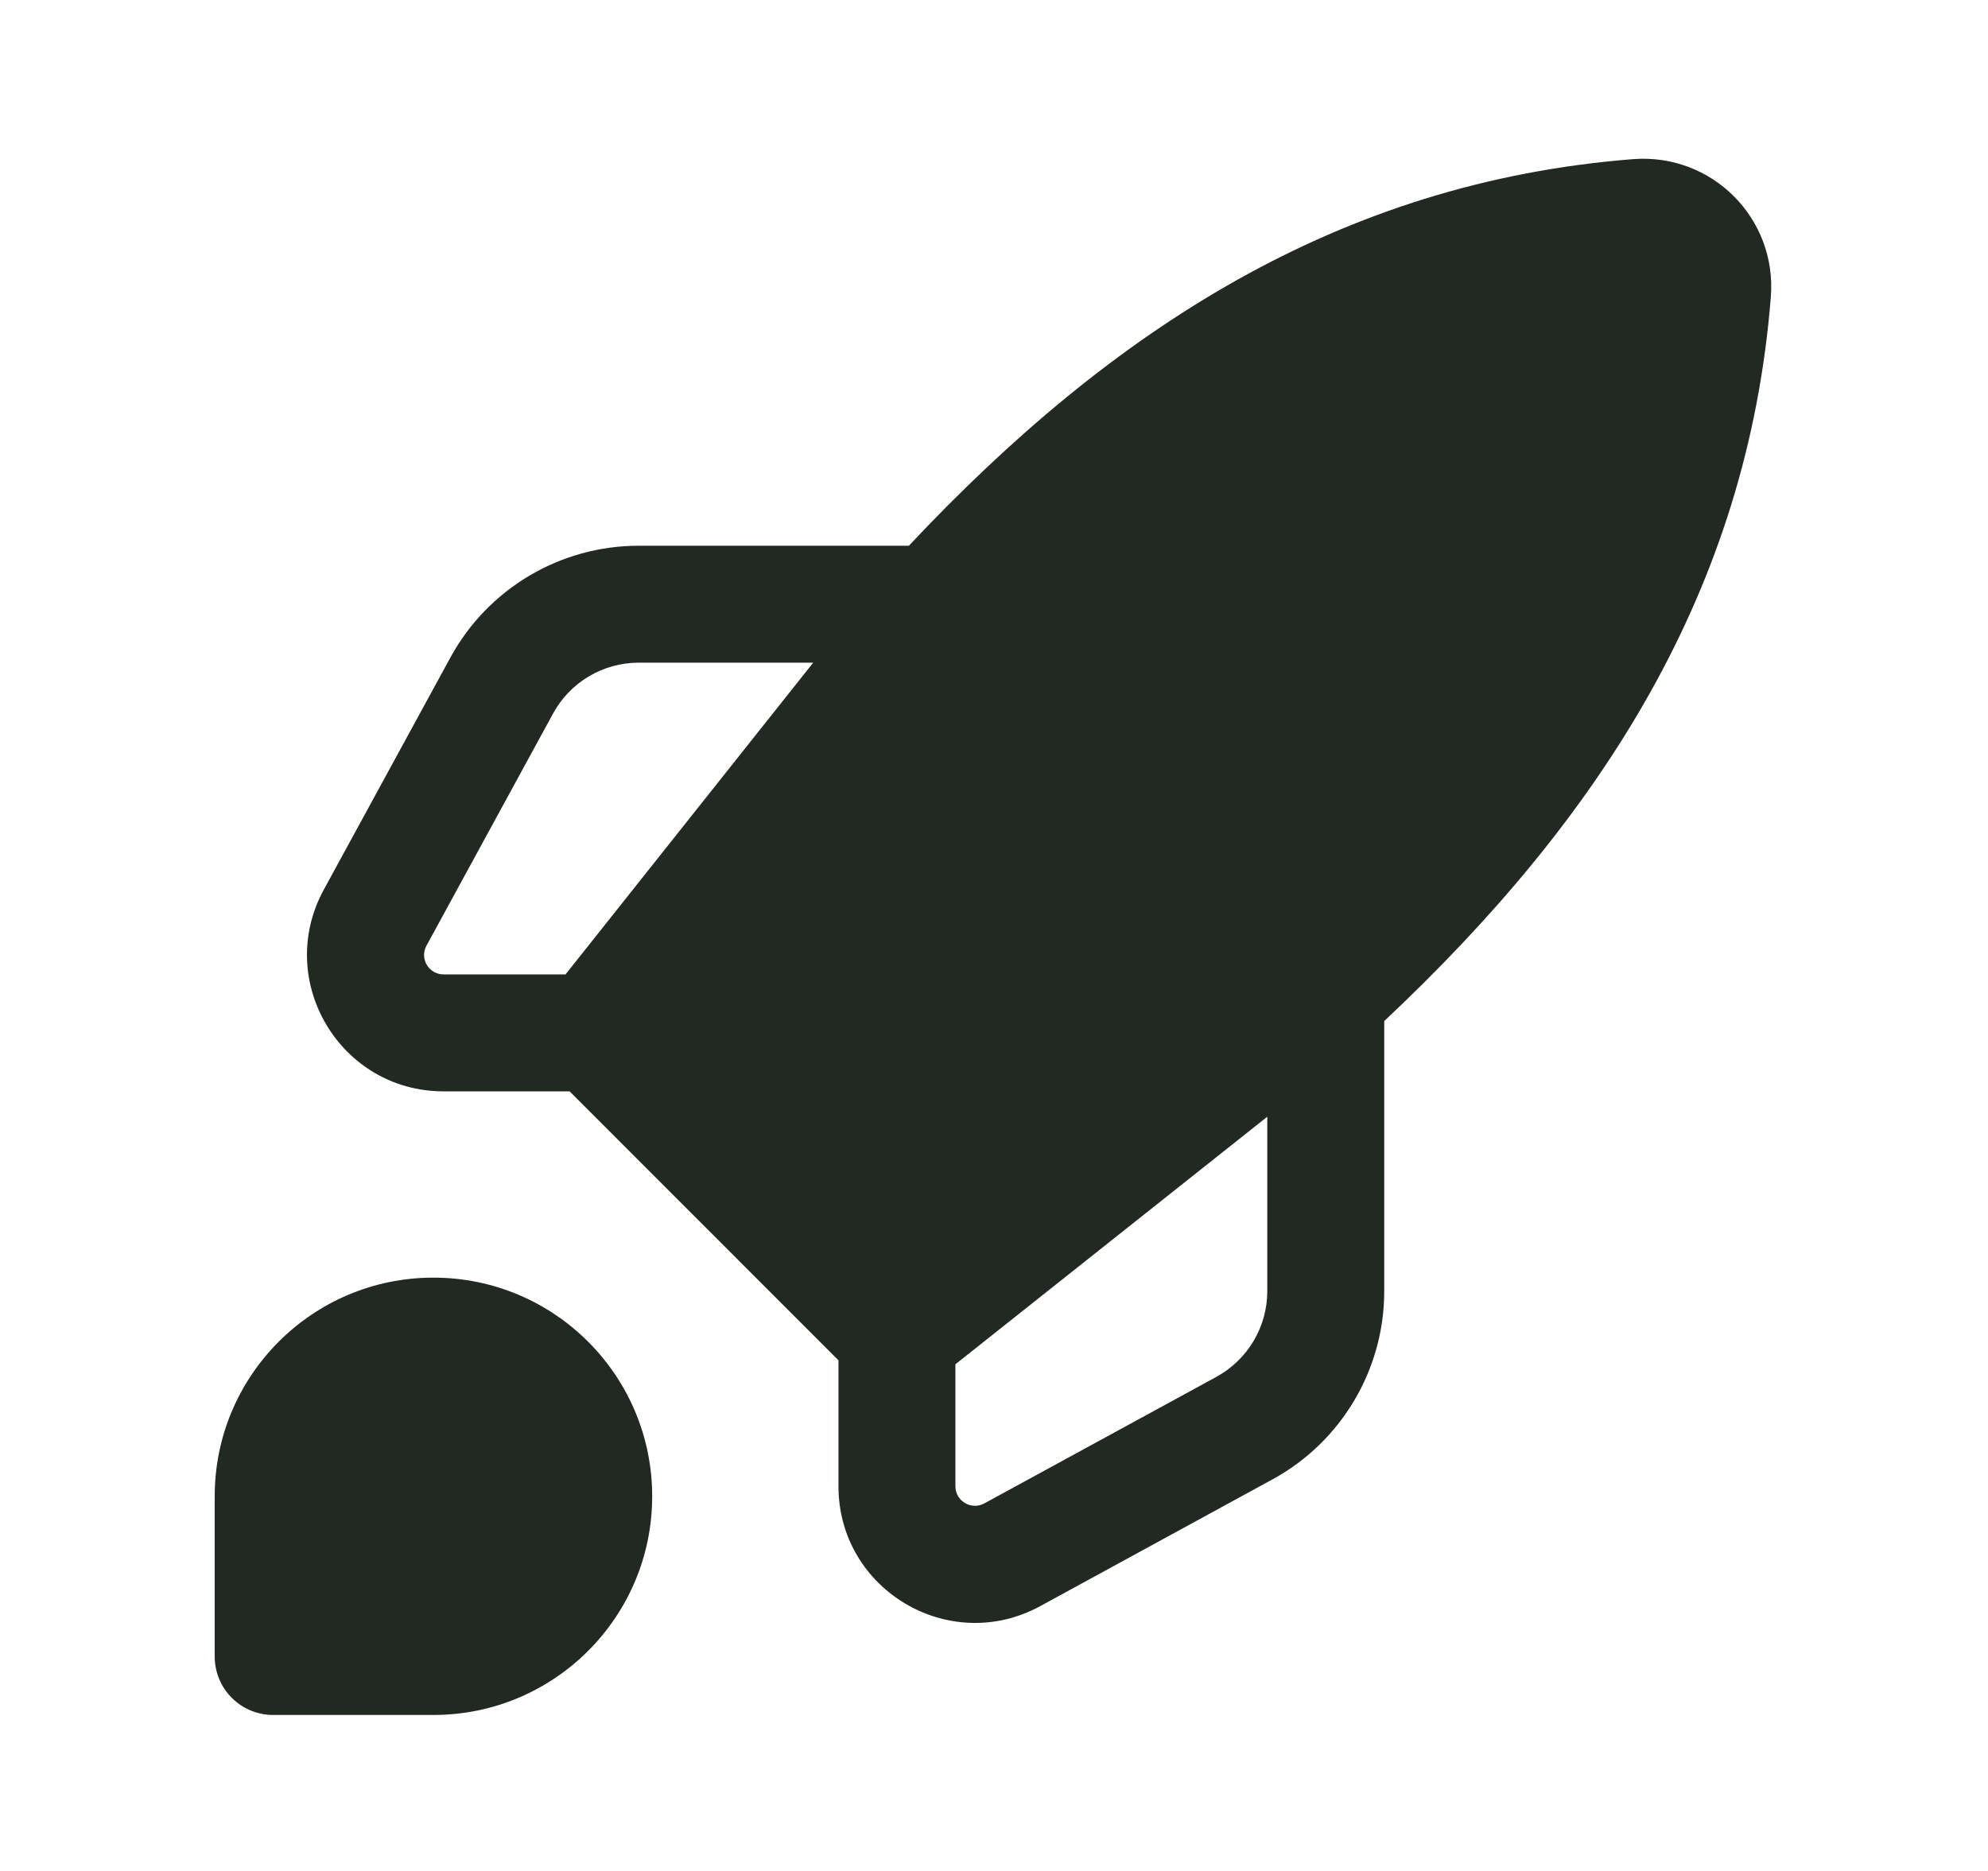
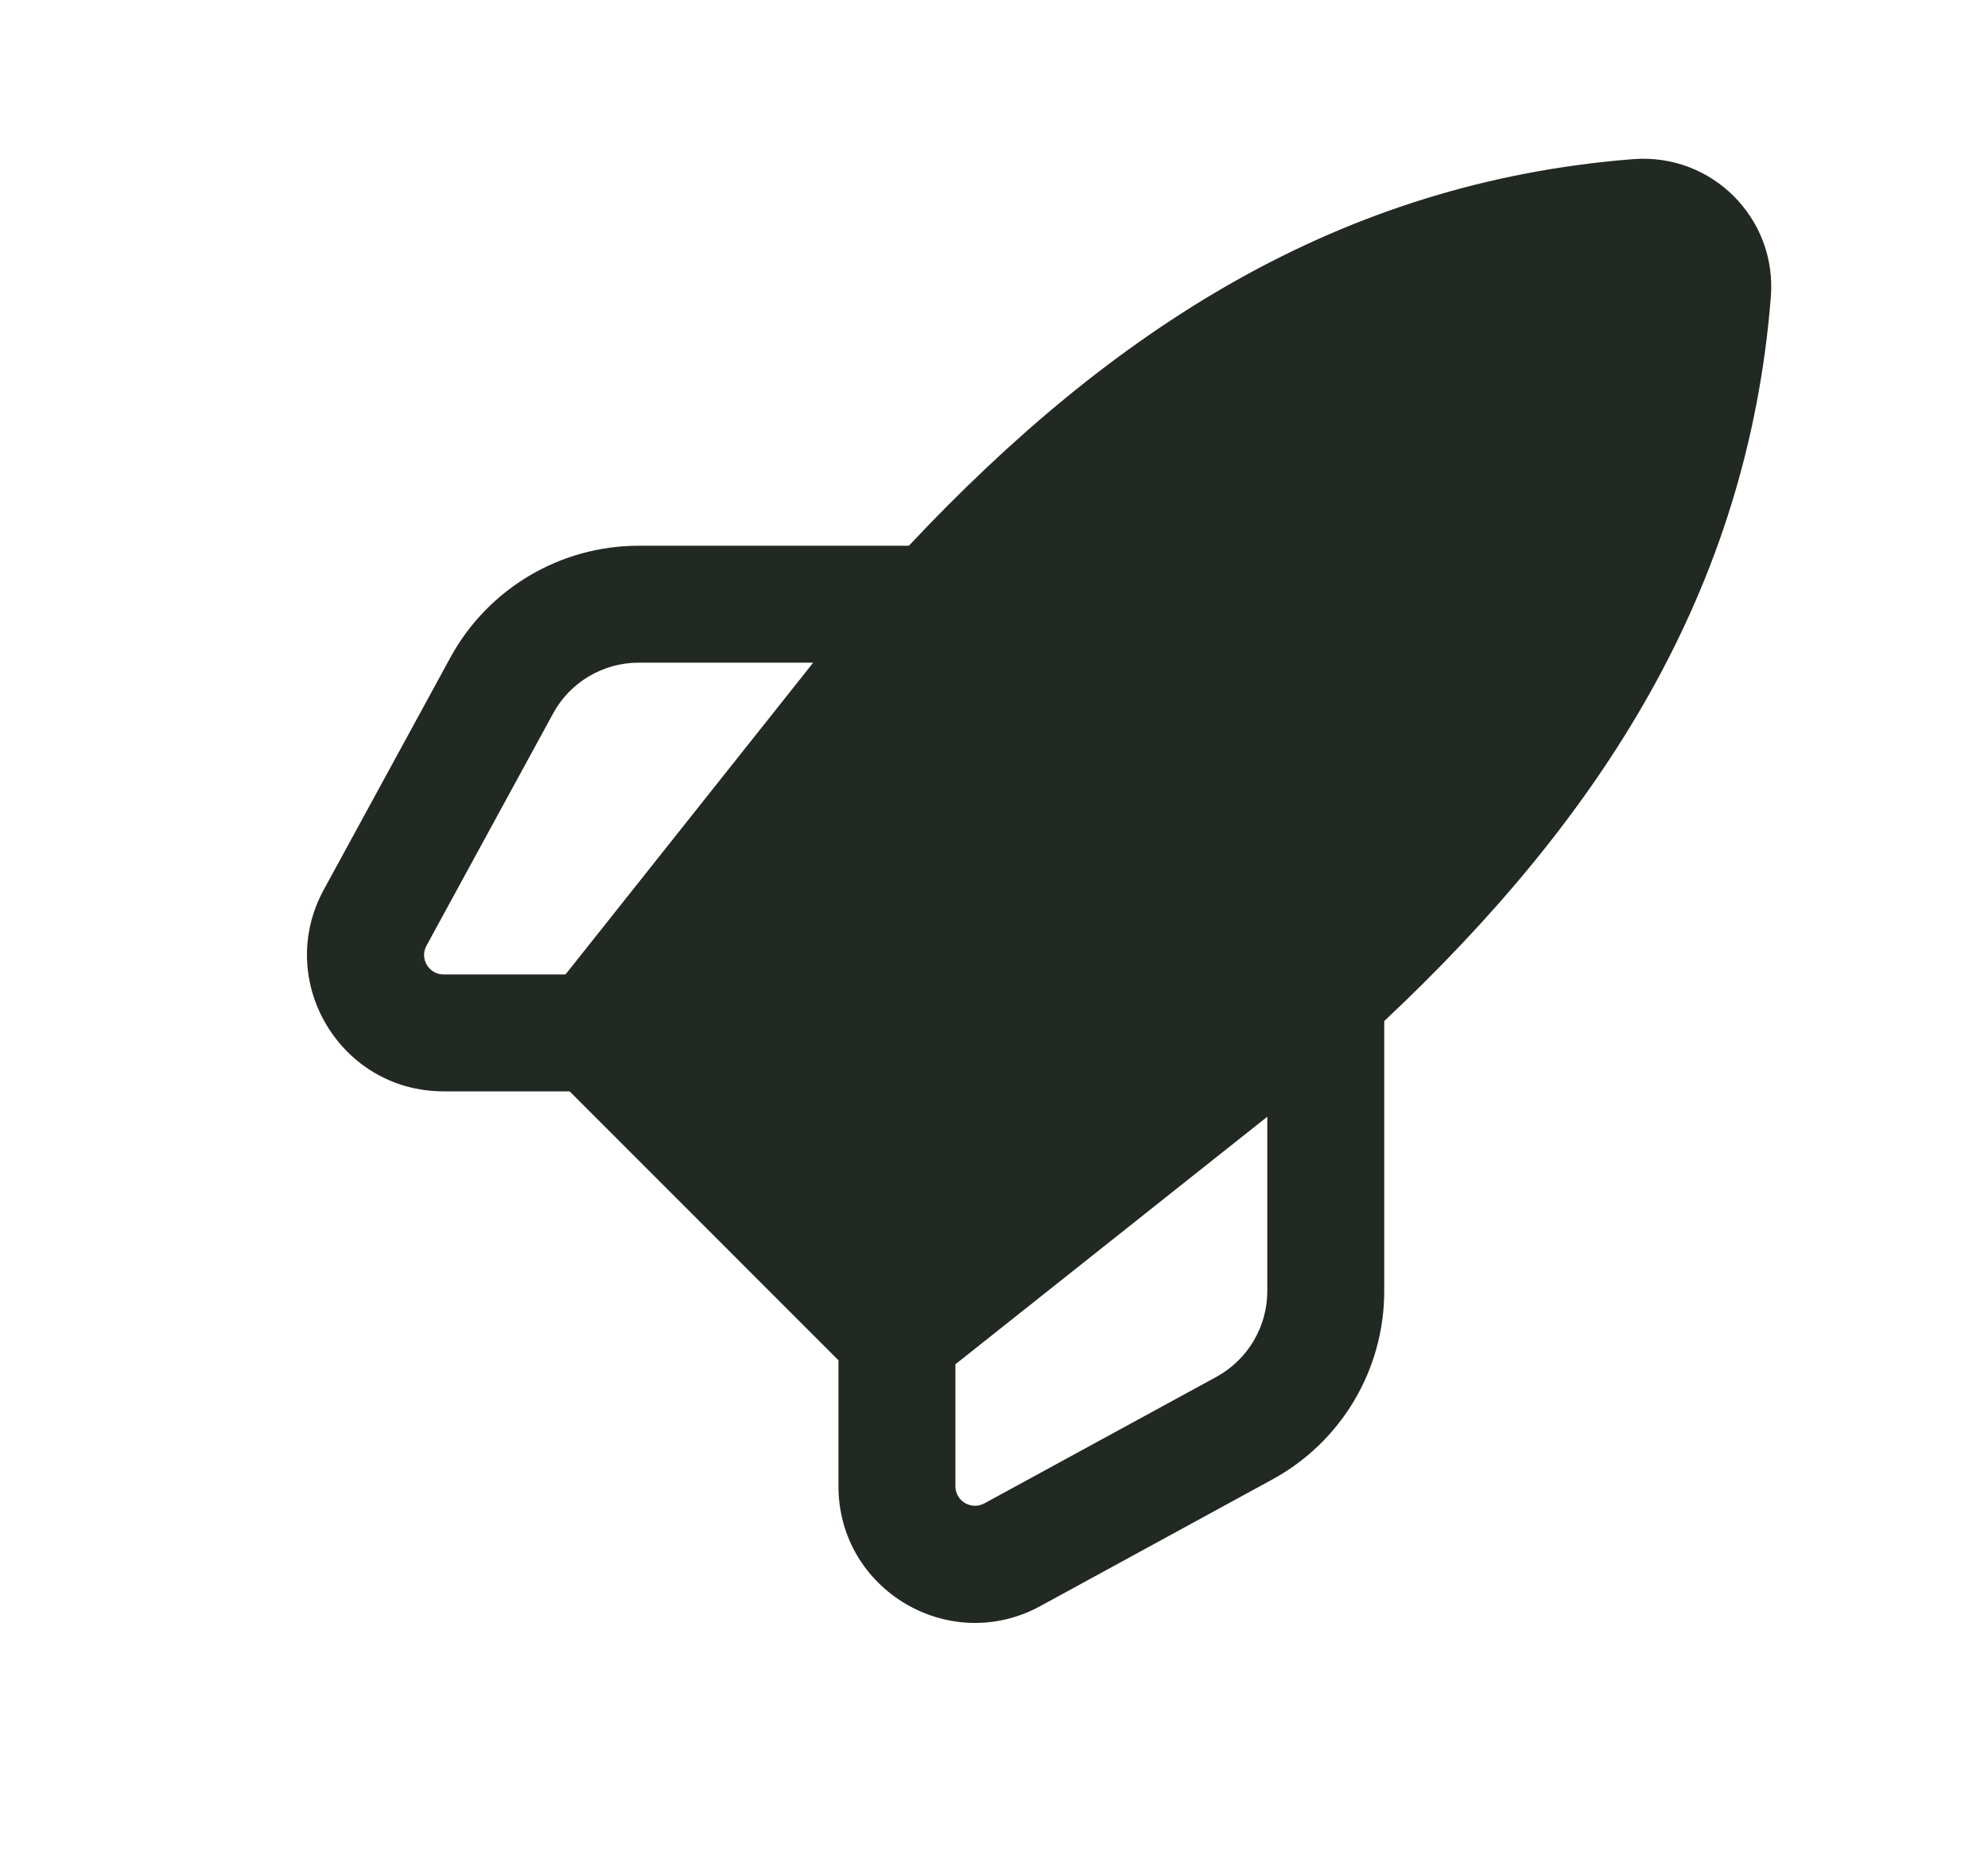
<svg xmlns="http://www.w3.org/2000/svg" width="17" height="16" viewBox="0 0 17 16" fill="none">
  <path fill-rule="evenodd" clip-rule="evenodd" d="M10.837 9.55L8.17 11.667V12.71C8.17 12.837 8.306 12.917 8.417 12.857L10.403 11.774C10.67 11.627 10.837 11.347 10.837 11.042V9.55ZM7.17 11.633L4.871 9.333H3.793C2.908 9.333 2.345 8.386 2.769 7.608L3.852 5.622C4.174 5.033 4.791 4.667 5.462 4.667H7.772C9.511 2.816 11.453 1.559 13.964 1.361C14.638 1.308 15.196 1.866 15.143 2.539C14.944 5.05 13.688 6.993 11.837 8.732V11.042C11.837 11.713 11.47 12.33 10.882 12.651L8.896 13.735C8.118 14.159 7.17 13.596 7.17 12.71V11.633ZM6.954 5.667H5.462C5.157 5.667 4.876 5.833 4.73 6.101L3.647 8.087C3.586 8.198 3.667 8.333 3.793 8.333H4.836L6.954 5.667Z" fill="#222822" />
-   <path d="M1.836 12.796C1.836 11.763 2.673 10.926 3.706 10.926C4.739 10.926 5.577 11.763 5.577 12.796C5.577 13.829 4.739 14.666 3.706 14.666H2.336C2.06 14.666 1.836 14.443 1.836 14.166V12.796Z" fill="#222822" />
</svg>